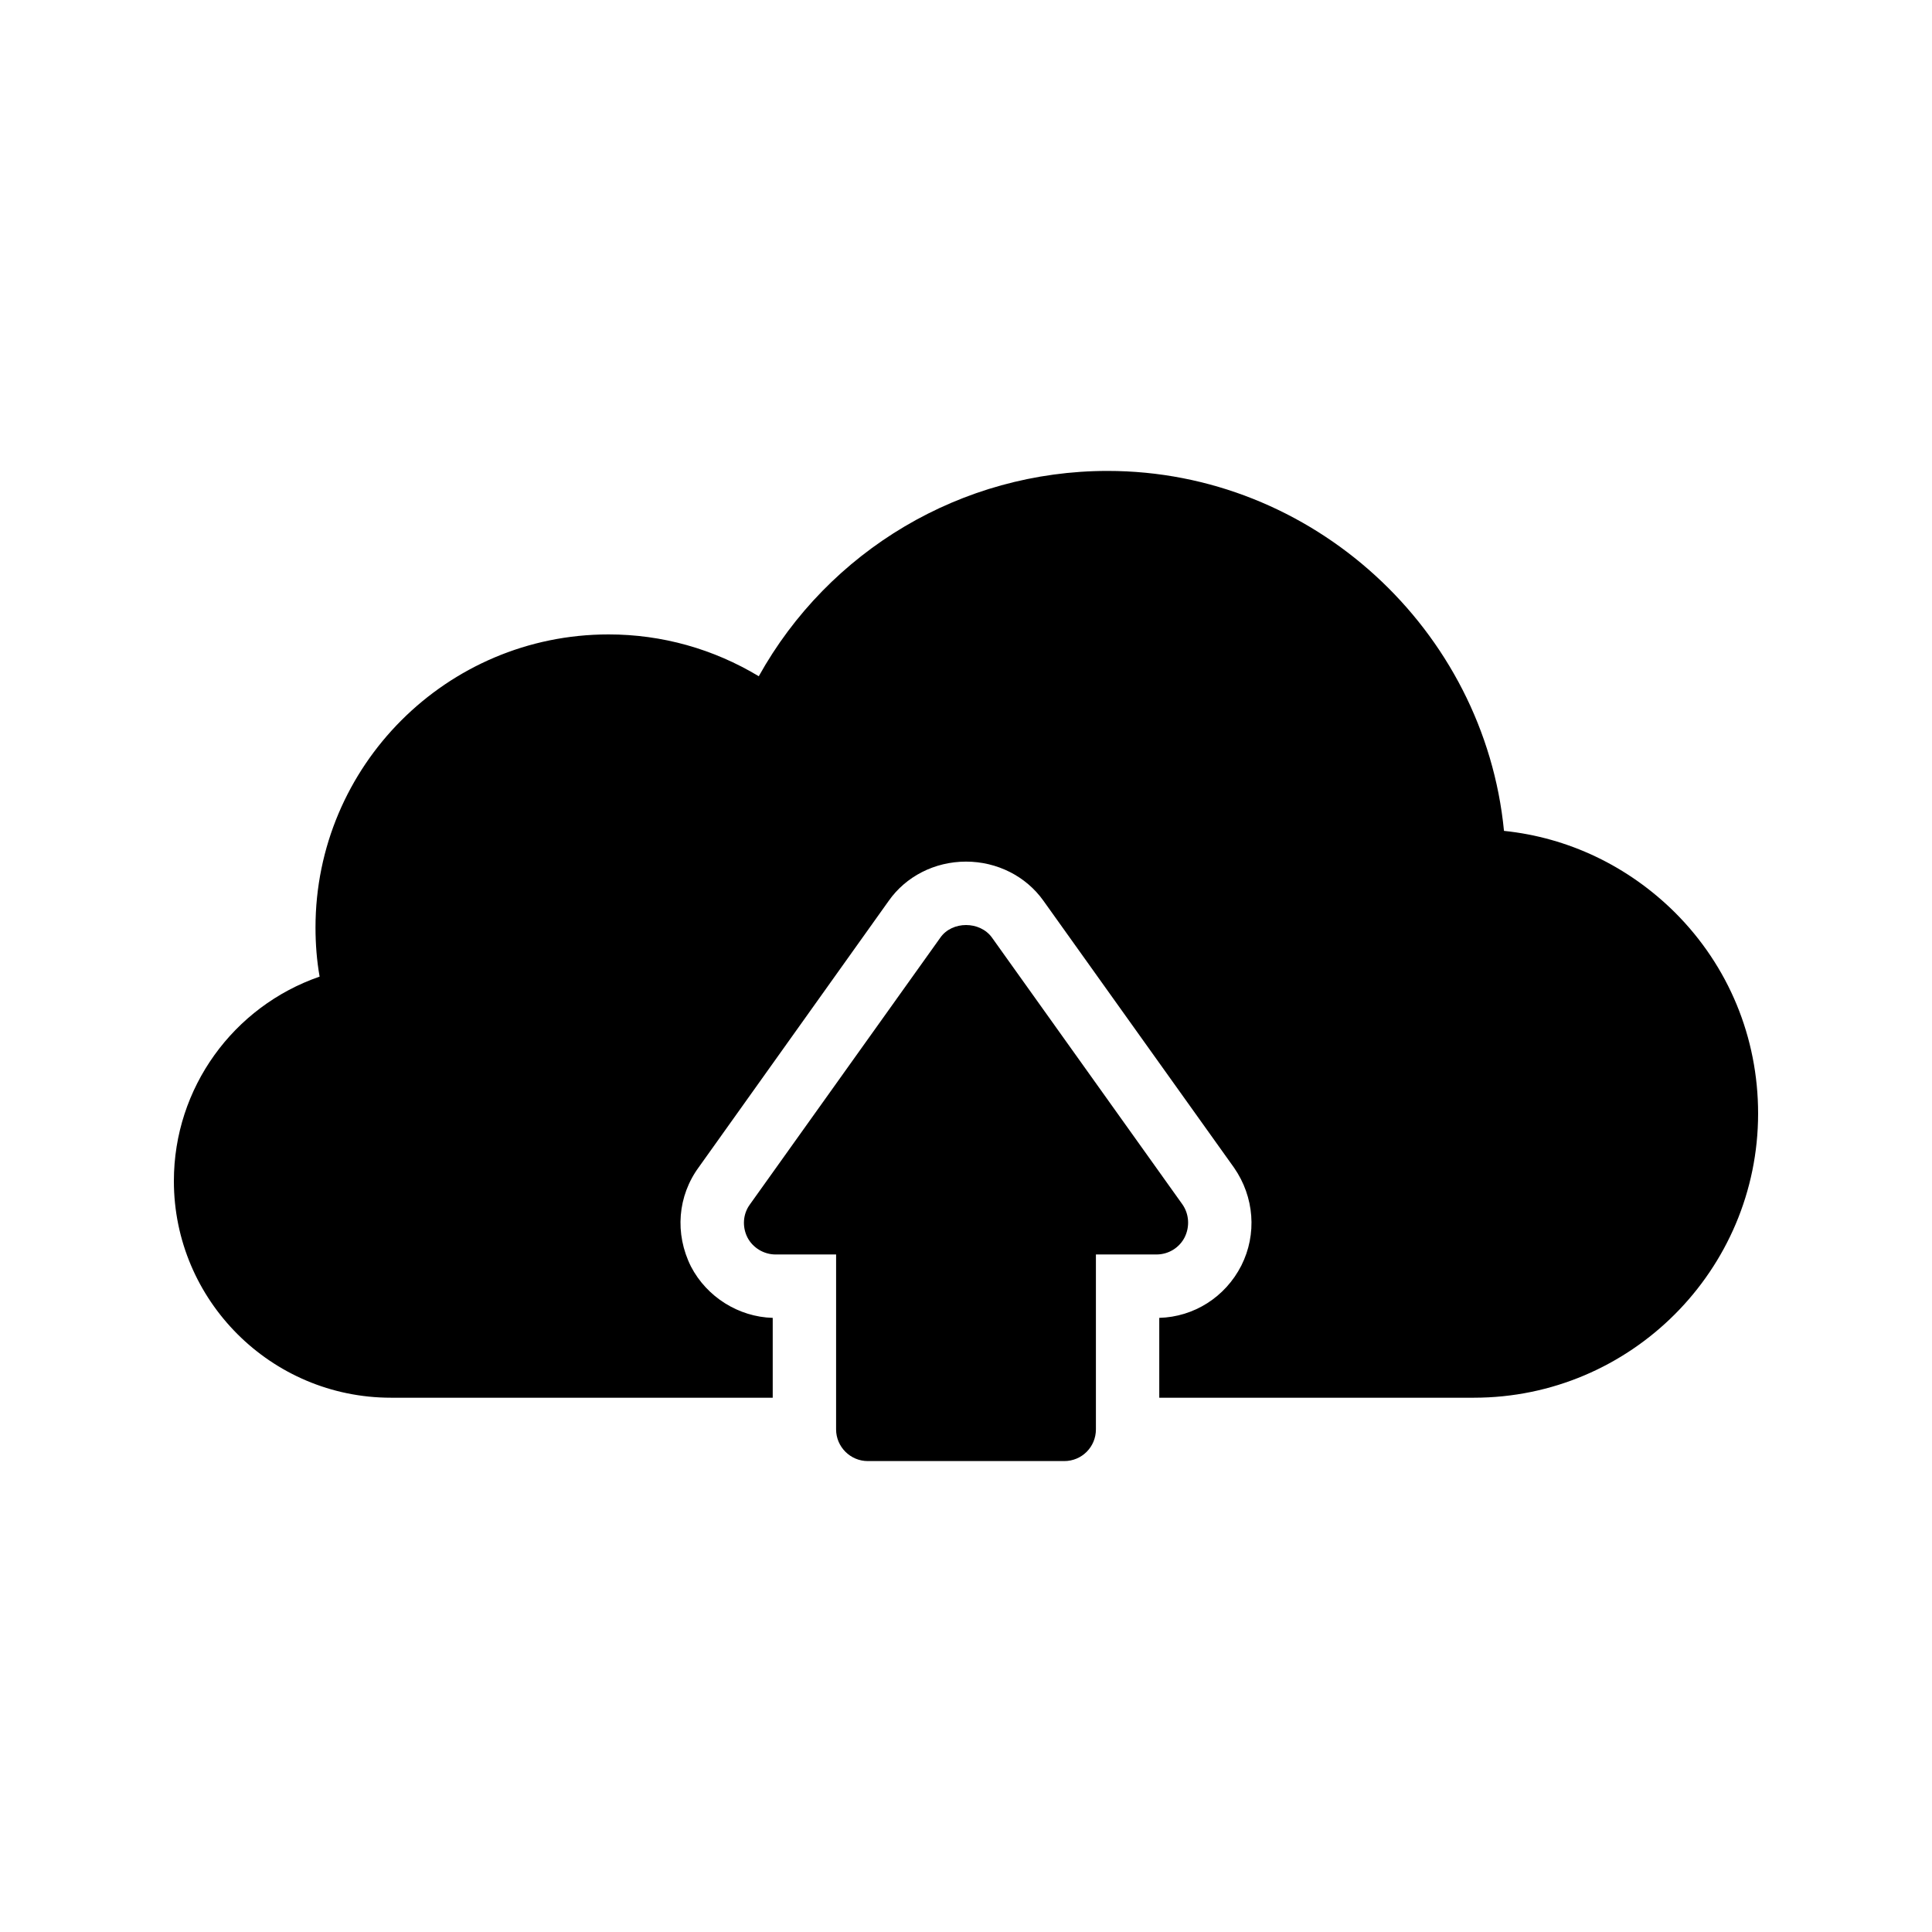
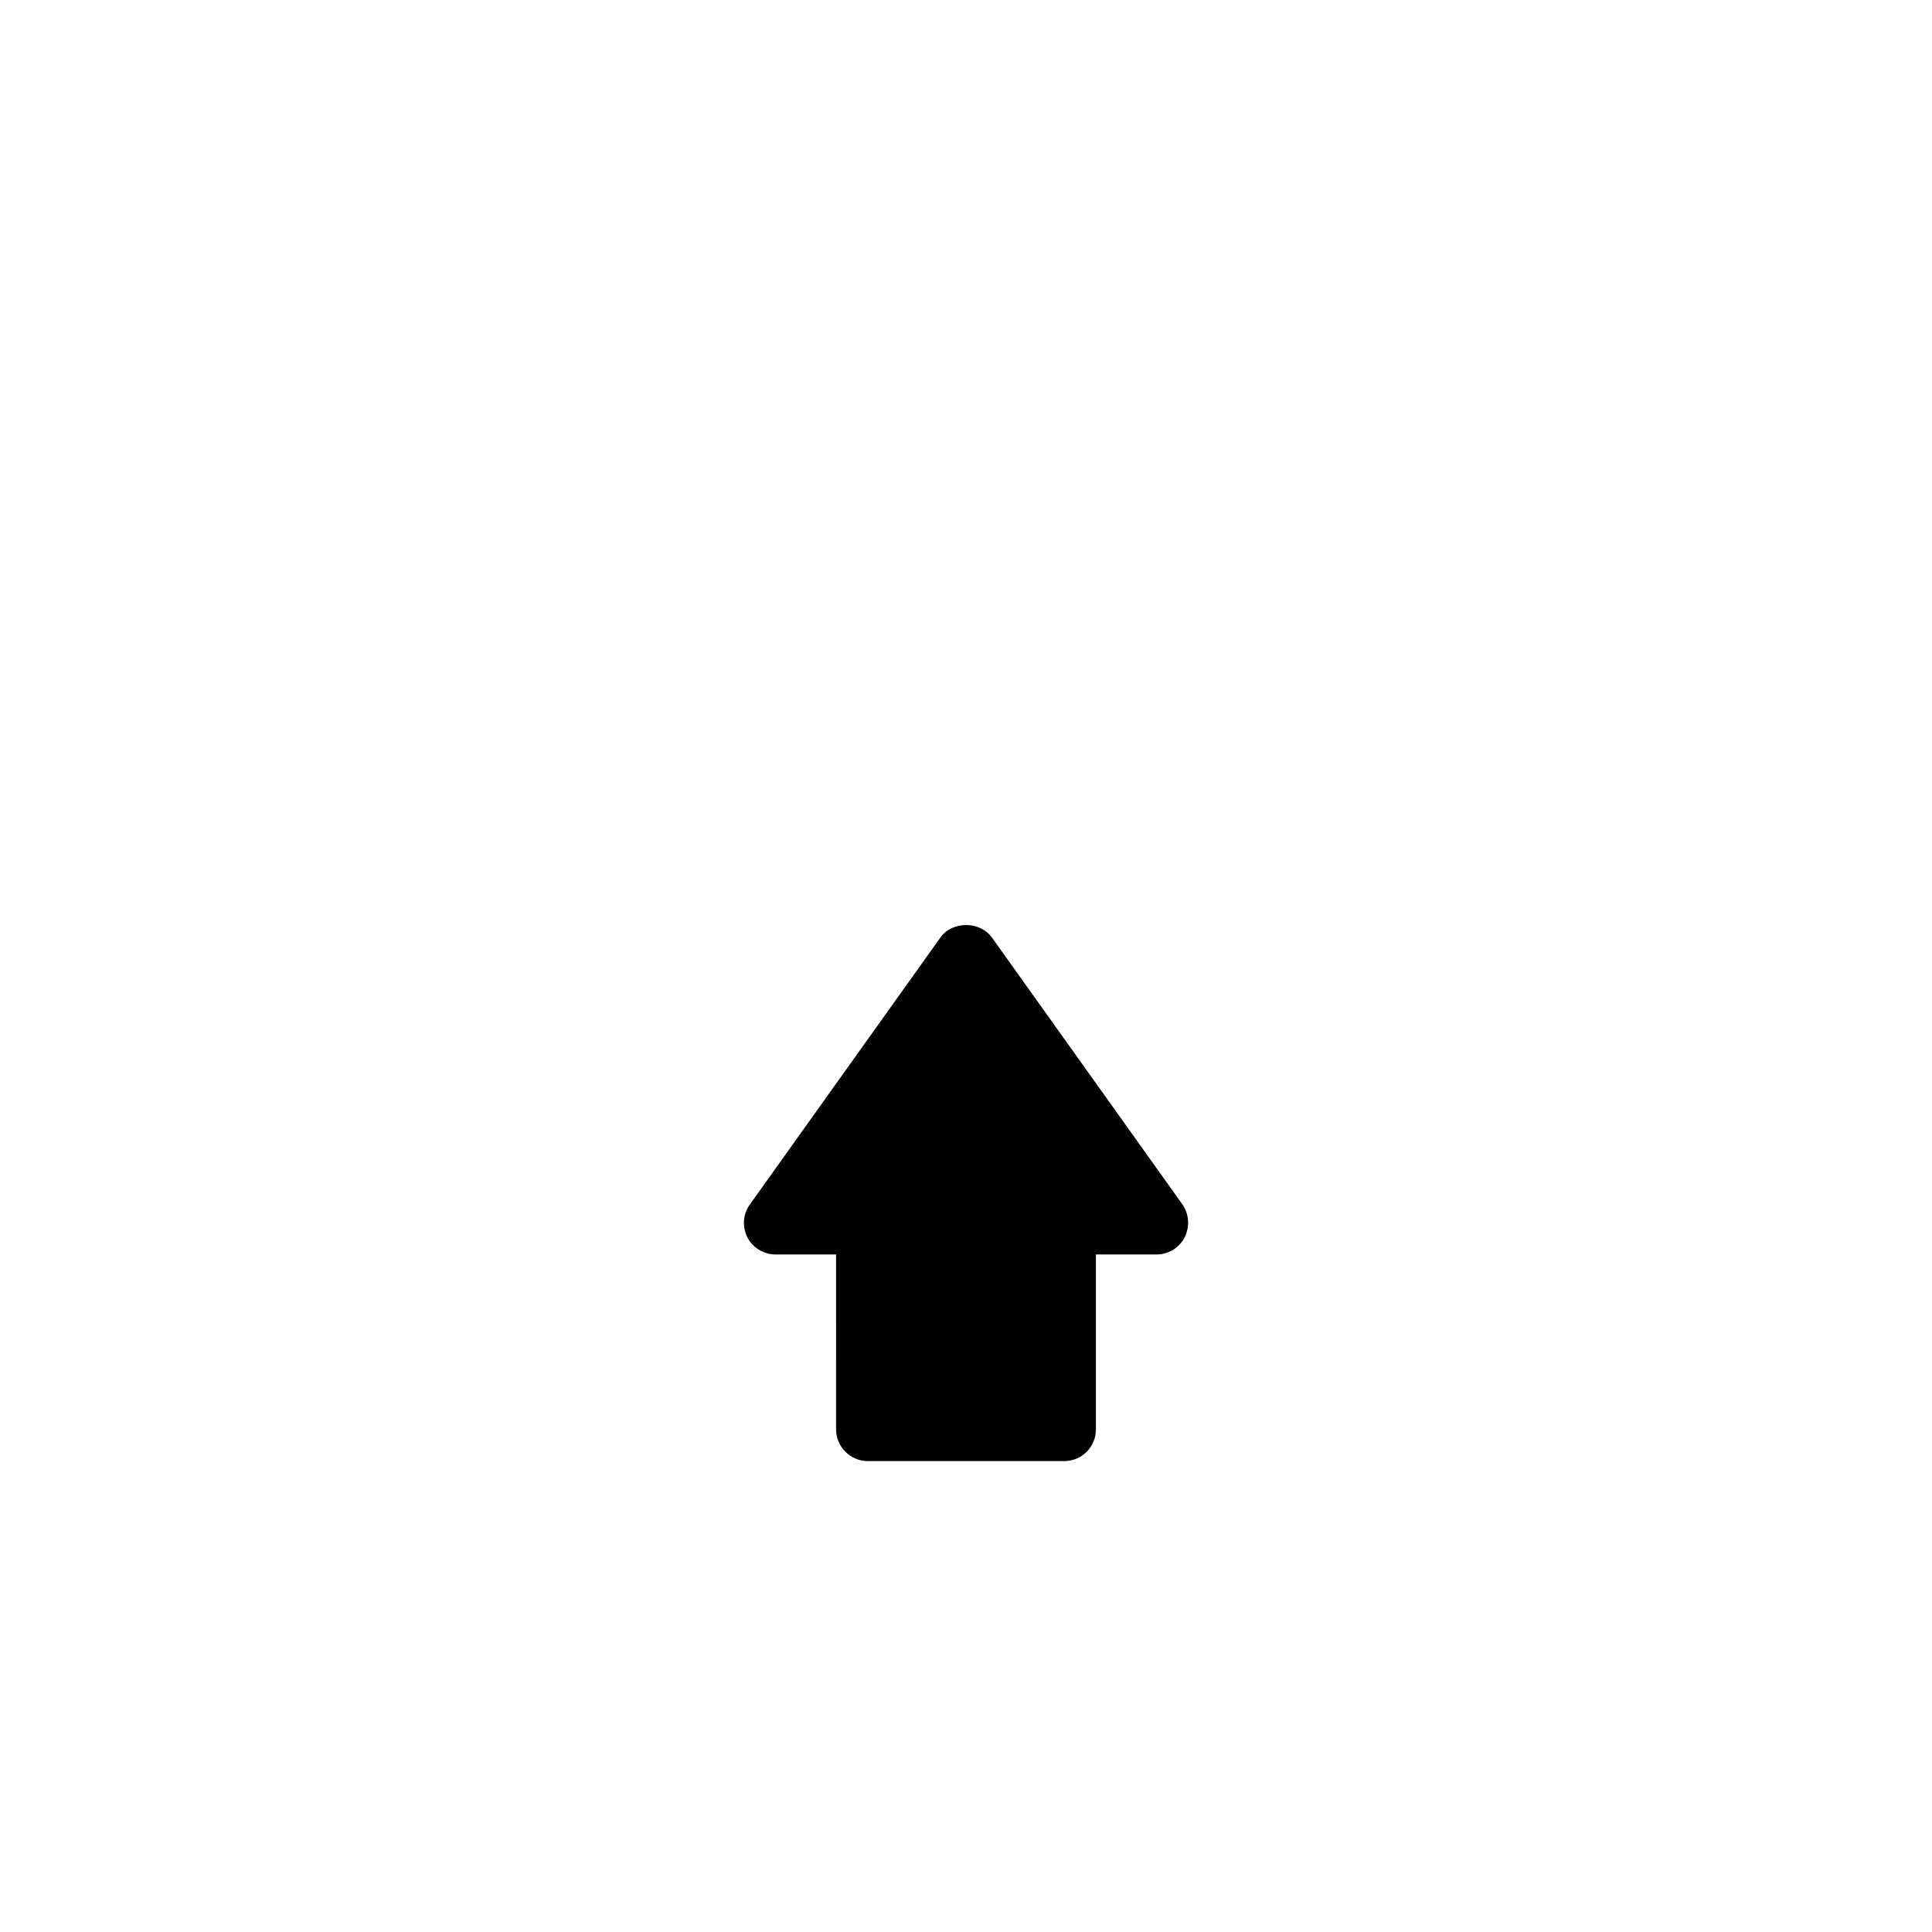
<svg xmlns="http://www.w3.org/2000/svg" fill="#000000" width="800px" height="800px" version="1.1" viewBox="144 144 512 512">
  <g>
-     <path d="m247.6 514.41h101.18v-21.16c-9.07-0.254-17.465-5.543-21.664-13.602-4.367-8.734-3.527-18.727 2.098-26.367l50.297-70.535c4.531-6.465 12.172-10.41 20.488-10.41 8.23 0 15.871 3.863 20.488 10.328l50.547 70.785c5.375 7.727 6.129 17.633 1.93 25.945-4.281 8.398-12.594 13.602-21.746 13.855v21.16h83.379c41.566 0 75.32-33.84 75.32-75.32 0-20.152-7.809-39.047-22-53.234-12.426-12.344-28.297-19.902-45.344-21.664-5.203-53.32-50.797-95.391-105.04-95.391-38.711 0-73.891 21.074-92.449 54.41-12.008-7.223-25.609-11.082-39.801-11.082-42.906 0-77.672 34.848-77.672 77.672 0 4.367 0.336 8.734 1.09 13.016-22.836 7.891-38.621 29.473-38.621 54.16 0 31.656 25.777 57.434 57.52 57.434z" />
    <path d="m373.97 531.2h52.059c4.703 0 8.398-3.777 8.398-8.398v-46.352h16.039c3.191 0 6.047-1.762 7.473-4.535 1.426-2.856 1.176-6.215-0.586-8.734l-50.465-70.699c-3.191-4.449-10.578-4.449-13.688 0l-50.465 70.699c-1.848 2.519-2.098 5.879-0.672 8.734 1.426 2.769 4.367 4.535 7.473 4.535h16.039l-0.004 46.352c0 4.621 3.781 8.398 8.398 8.398z" />
  </g>
</svg>